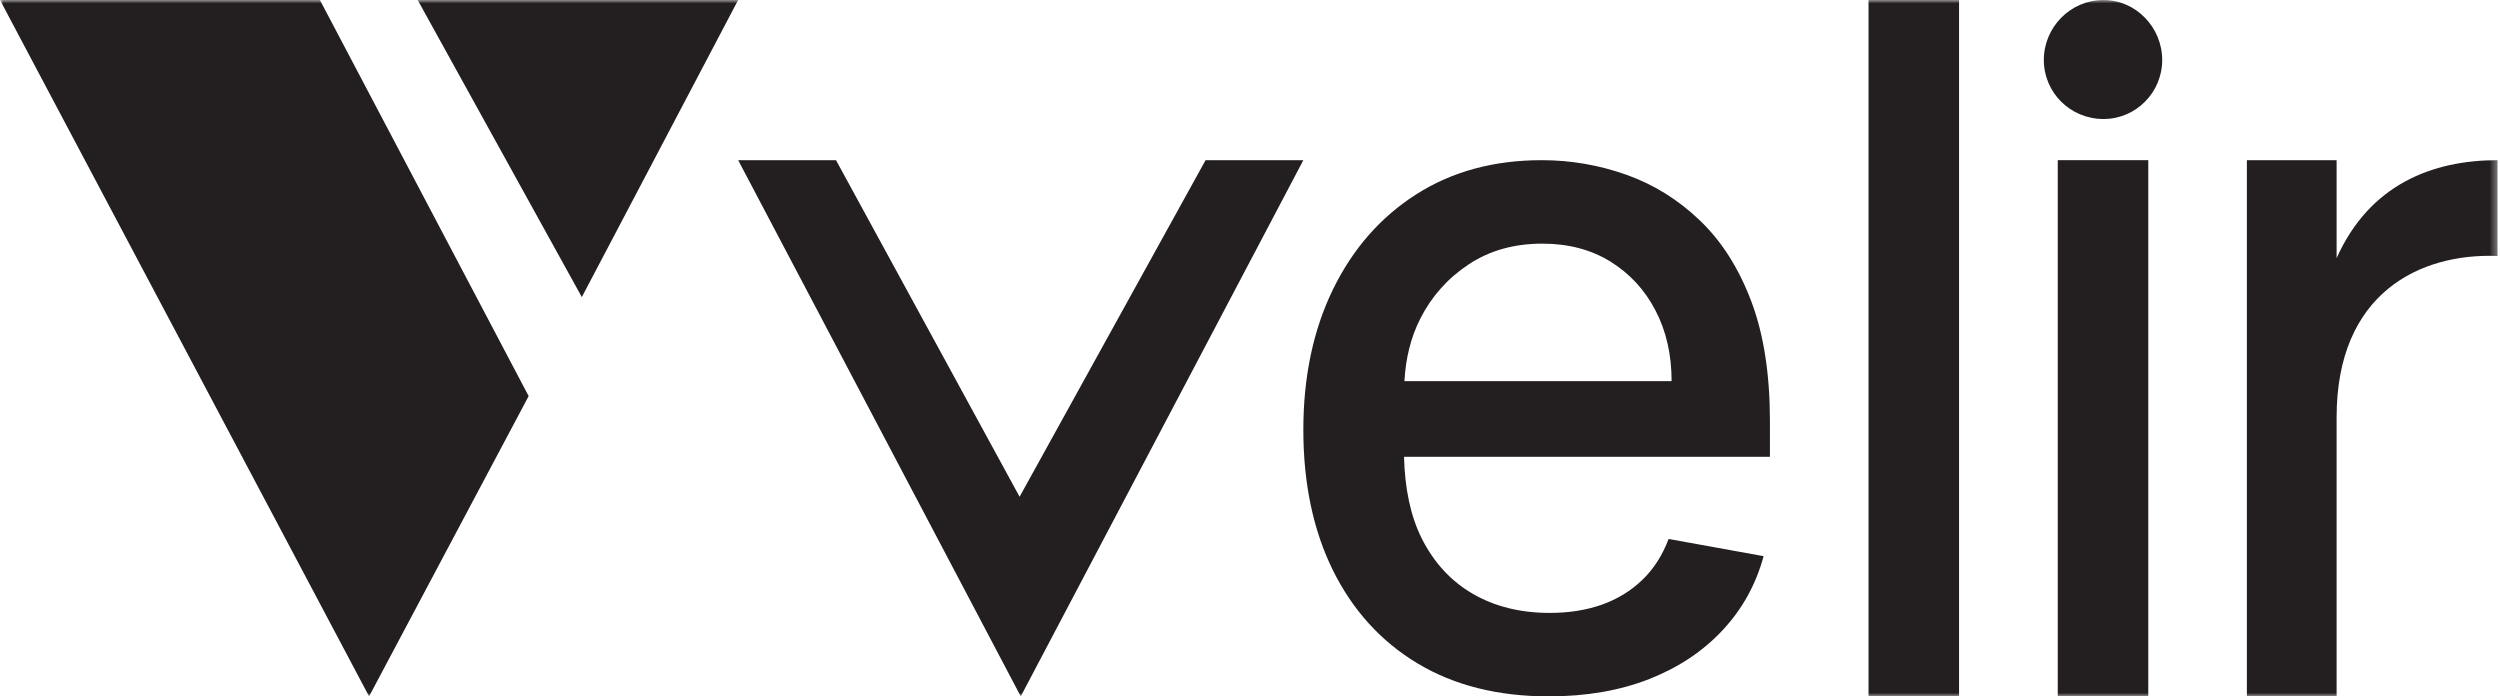
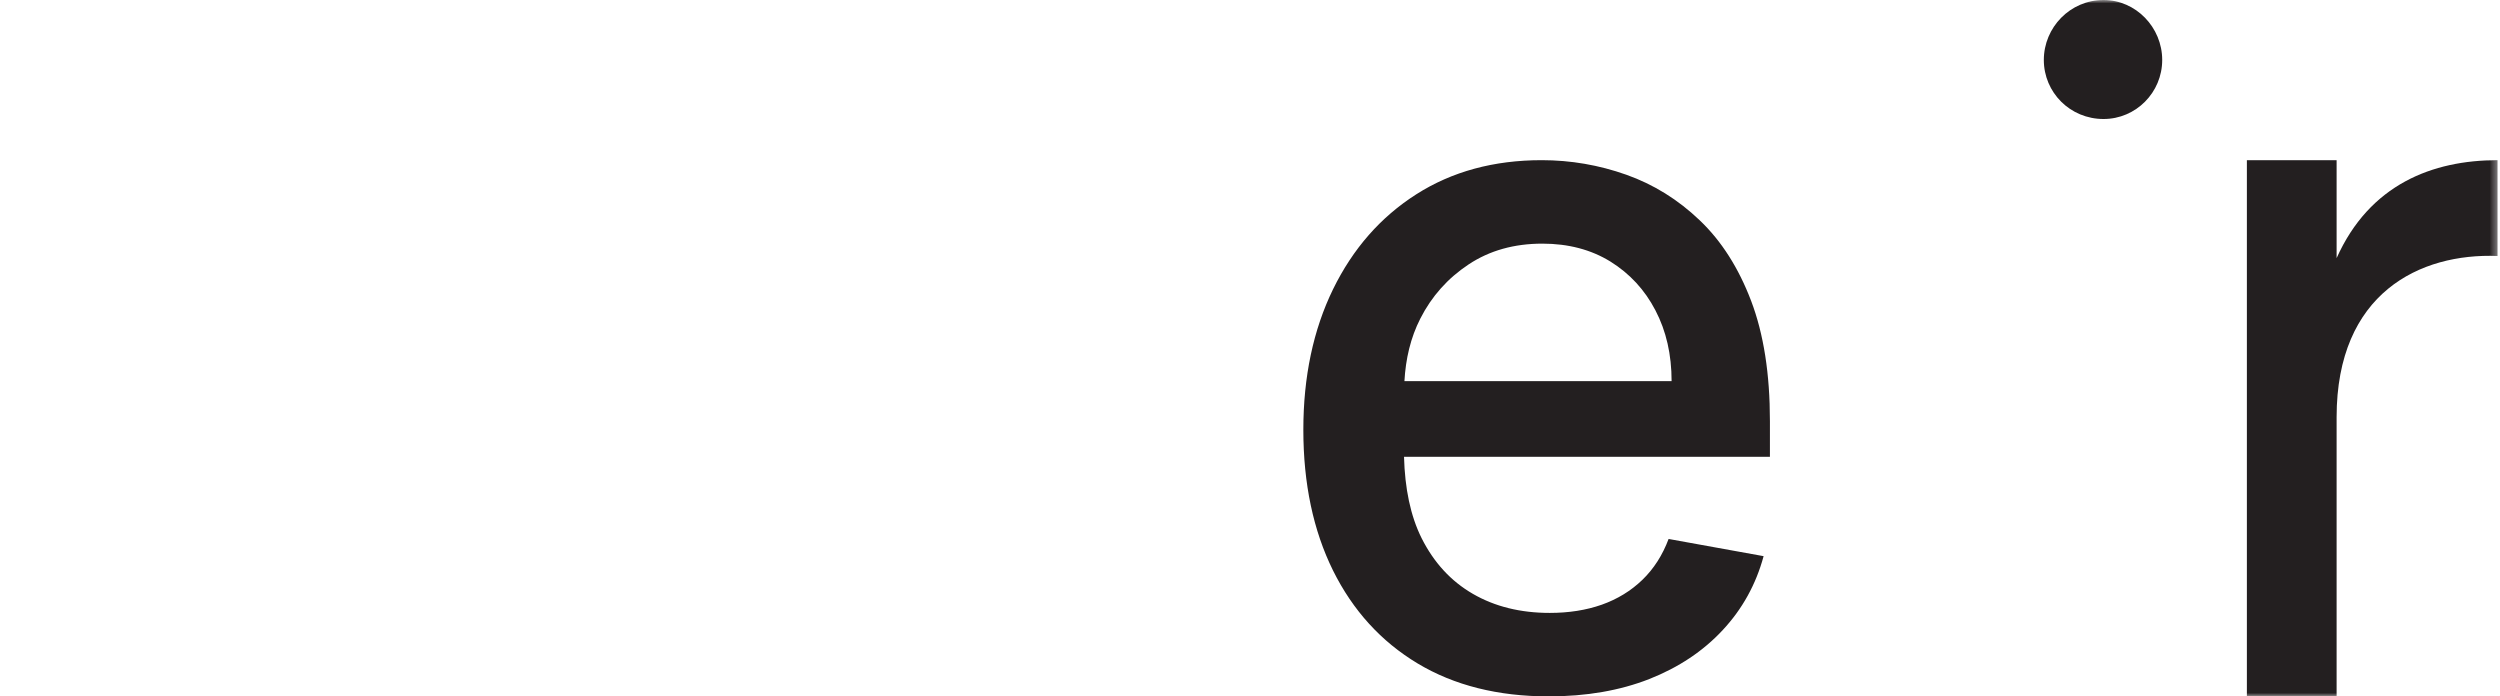
<svg xmlns="http://www.w3.org/2000/svg" xmlns:xlink="http://www.w3.org/1999/xlink" width="359px" height="100px" viewBox="0 0 359 100" version="1.1">
  <title>Group 11</title>
  <defs>
    <polygon id="path-1" points="0 100 358.653 100 358.653 0 0 0" />
  </defs>
  <g id="Brand-Foundation" stroke="none" stroke-width="1" fill="none" fill-rule="evenodd">
    <g id="Identity" transform="translate(-893, -8653)">
      <g id="Group-11" transform="translate(893, 8653)">
        <path d="M201.676,54.734 C201.856,51.546 202.544,48.517 203.963,45.739 C205.586,42.547 207.896,39.957 210.9,37.966 C213.905,35.976 217.429,34.987 221.484,34.987 C225.206,34.987 228.465,35.842 231.248,37.555 C234.022,39.279 236.187,41.614 237.722,44.571 C239.269,47.529 240.042,50.921 240.042,54.734 L201.676,54.734 Z M254.16,60.461 C254.16,53.7 253.265,47.952 251.465,43.214 C249.664,38.478 247.212,34.62 244.085,31.64 C240.97,28.66 237.456,26.48 233.536,25.09 C229.613,23.701 225.559,23 221.384,23 C214.513,23 208.503,24.634 203.377,27.904 C198.251,31.172 194.276,35.71 191.425,41.536 C188.586,47.362 187.16,54.089 187.16,61.717 C187.16,69.456 188.586,76.183 191.425,81.931 C194.276,87.669 198.319,92.117 203.576,95.275 C208.823,98.422 215.098,100 222.4,100 C227.802,100 232.608,99.167 236.839,97.509 C241.059,95.841 244.582,93.496 247.389,90.471 C250.205,87.447 252.161,83.911 253.254,79.864 L239.611,77.395 C238.739,79.719 237.49,81.676 235.844,83.266 C234.209,84.845 232.265,86.035 230.011,86.836 C227.769,87.625 225.272,88.014 222.543,88.014 C218.335,88.014 214.656,87.102 211.507,85.279 C208.349,83.455 205.907,80.787 204.15,77.296 C202.533,74.059 201.738,70.114 201.618,65.597 L254.16,65.597 L254.16,60.461 Z" id="Fill-1" fill="#231F20" />
        <mask id="mask-2" fill="white">
          <use xlink:href="#path-1" />
        </mask>
        <g id="Clip-4" />
-         <polygon id="Fill-3" fill="#231F20" mask="url(#mask-2)" points="268.32 100 281.32 100 281.32 0 268.32 0" />
        <path d="M358.652,23 L358.652,36.76 C347.541,36.316 335.537,42.056 335.537,59.904 L335.537,99.999 L322.652,99.999 L322.652,23 L335.537,23 L335.537,37.066 C340.278,26.474 349.315,23 358.652,23" id="Fill-5" fill="#231F20" mask="url(#mask-2)" />
-         <polygon id="Fill-6" fill="#231F20" mask="url(#mask-2)" points="295.493 100 308.493 100 308.493 23 295.493 23" />
        <path d="M293.493,8.61 C293.493,3.936 297.278,-0 302.069,-0 C306.719,-0 310.493,3.936 310.493,8.61 C310.493,13.284 306.719,17.089 302.069,17.089 C297.278,17.089 293.493,13.284 293.493,8.61" id="Fill-7" fill="#231F20" mask="url(#mask-2)" />
-         <polygon id="Fill-8" fill="#231F20" mask="url(#mask-2)" points="173.121 23 146.413 71.335 120.051 23 106 23 146.58 99.999 187.16 23" />
        <g id="Group-20" mask="url(#mask-2)" fill="#231F20">
          <g transform="translate(53, 49.999) scale(-1, 1) translate(-53, -49.999) translate(0, -0.001)">
-             <polygon id="Fill-9" points="1.70530257e-13 2.34479103e-13 22.451 42.663 46.024 2.34479103e-13" />
-             <polygon id="Fill-10" points="106 0 60.063 0 30.086 56.882 53 100" />
-           </g>
+             </g>
        </g>
      </g>
    </g>
  </g>
</svg>